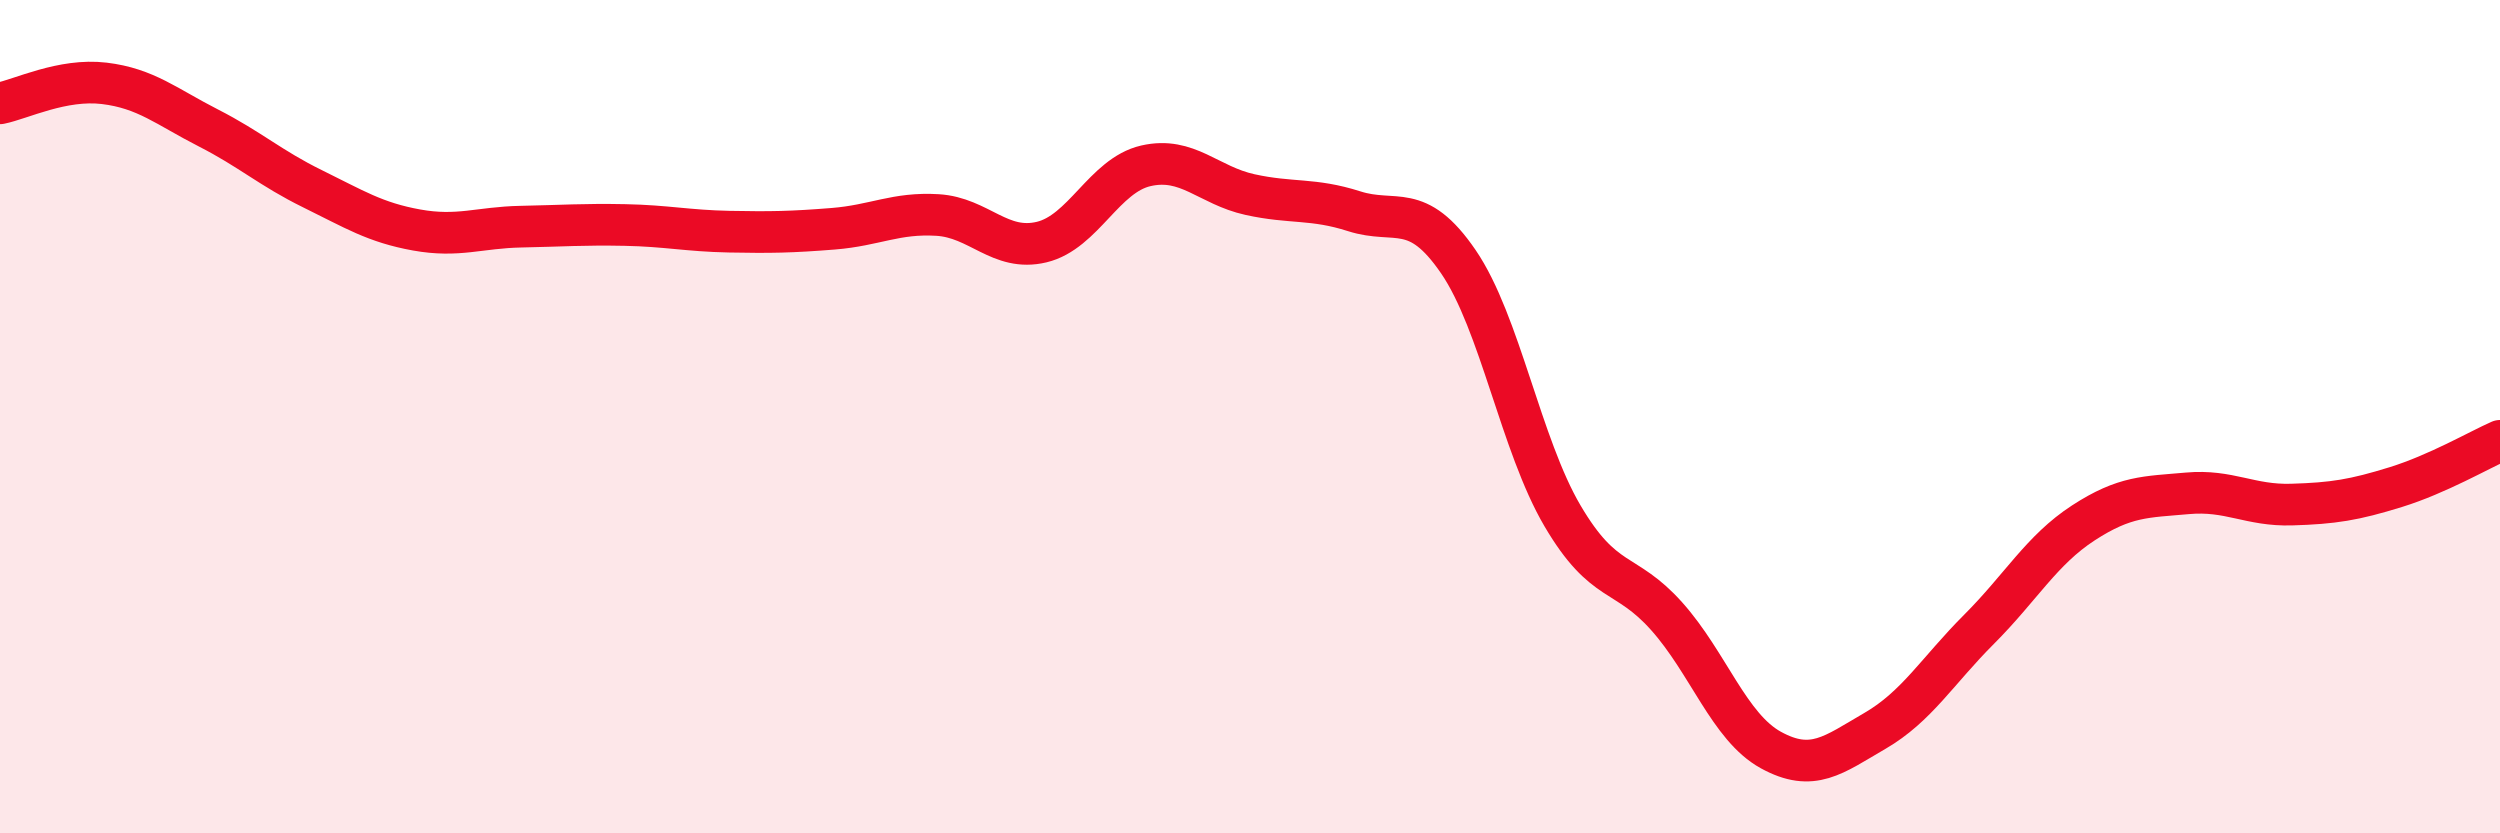
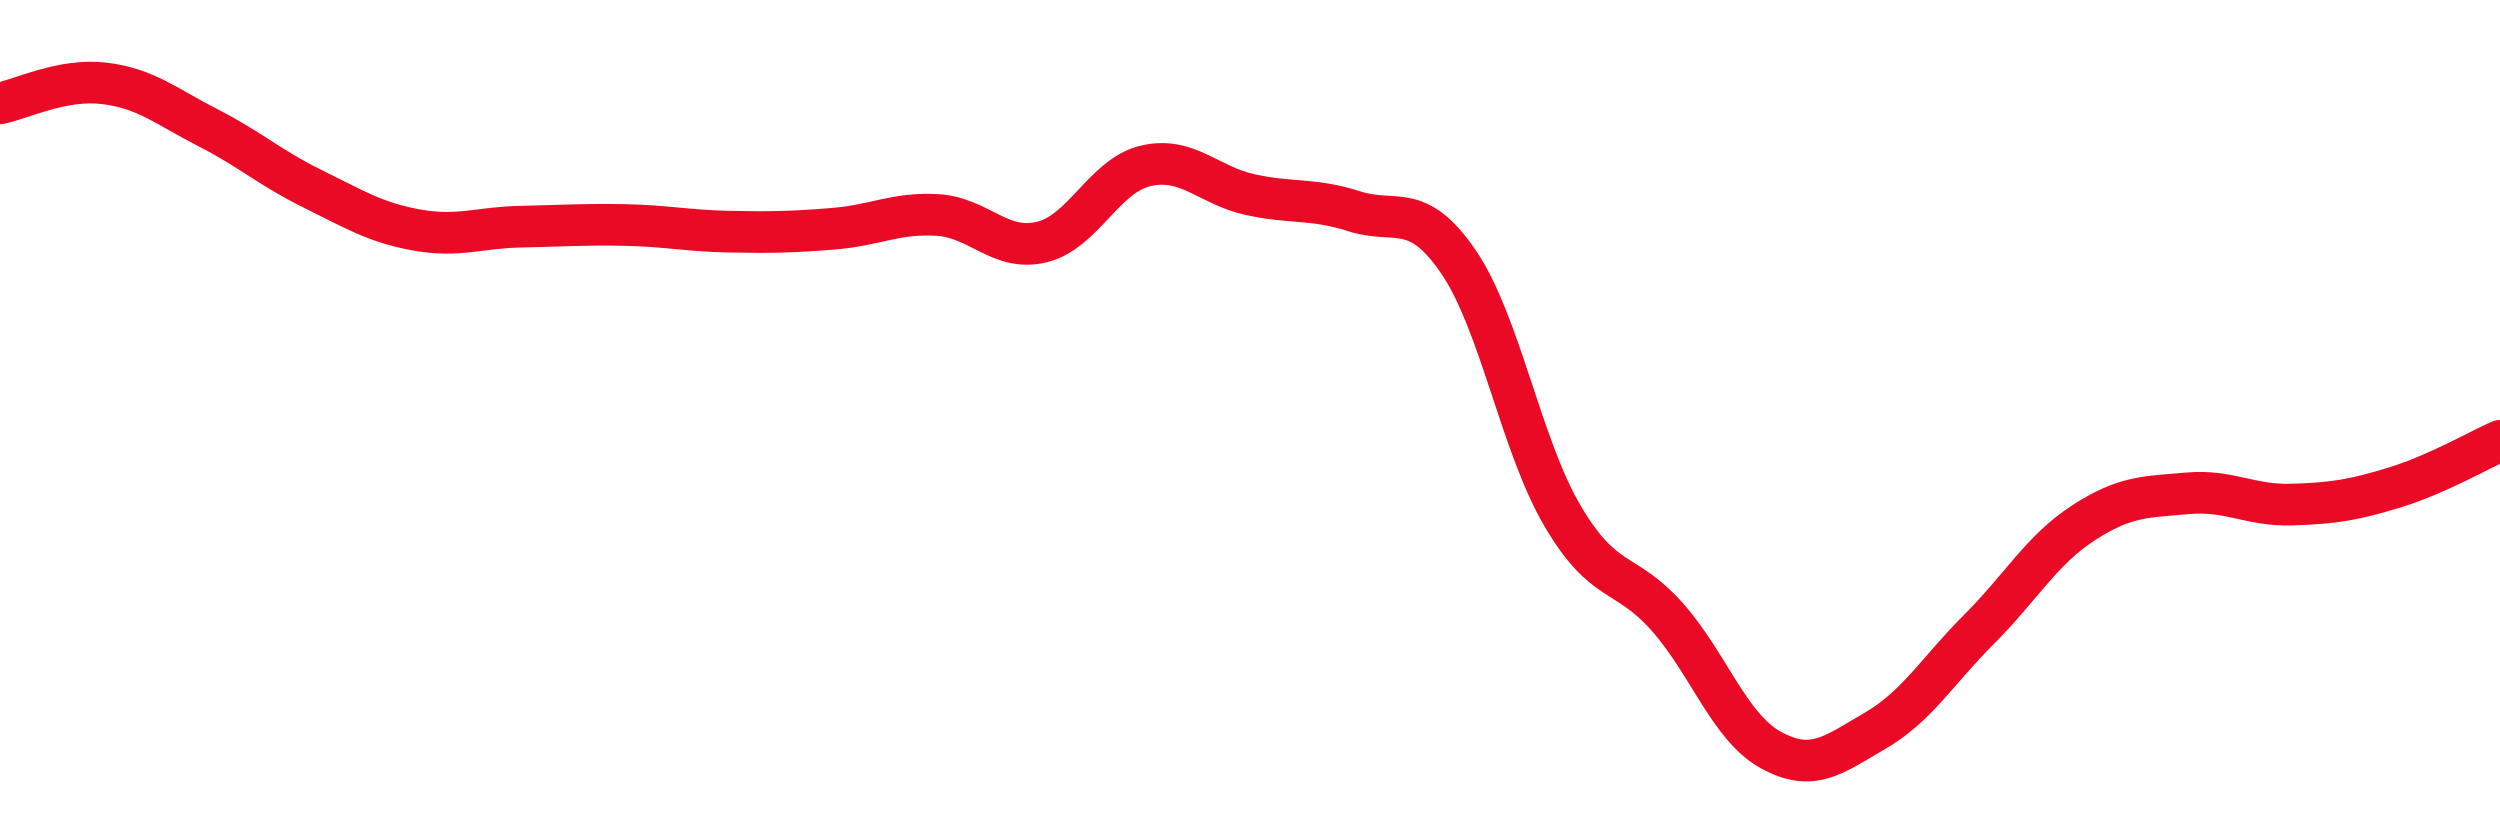
<svg xmlns="http://www.w3.org/2000/svg" width="60" height="20" viewBox="0 0 60 20">
-   <path d="M 0,2.48 C 0.5,2.38 1.5,1.88 2.5,2 C 3.5,2.12 4,2.56 5,3.07 C 6,3.58 6.5,4.04 7.5,4.53 C 8.5,5.02 9,5.34 10,5.52 C 11,5.7 11.5,5.46 12.5,5.44 C 13.5,5.42 14,5.38 15,5.4 C 16,5.42 16.5,5.54 17.5,5.56 C 18.5,5.58 19,5.57 20,5.49 C 21,5.41 21.5,5.1 22.5,5.16 C 23.5,5.22 24,6.05 25,5.81 C 26,5.57 26.5,4.21 27.5,3.98 C 28.5,3.75 29,4.45 30,4.67 C 31,4.89 31.5,4.75 32.5,5.07 C 33.5,5.39 34,4.82 35,6.28 C 36,7.74 36.5,10.68 37.5,12.38 C 38.5,14.08 39,13.67 40,14.79 C 41,15.91 41.5,17.45 42.5,18 C 43.5,18.55 44,18.12 45,17.54 C 46,16.96 46.5,16.1 47.5,15.1 C 48.5,14.1 49,13.2 50,12.55 C 51,11.9 51.5,11.93 52.5,11.84 C 53.5,11.75 54,12.14 55,12.11 C 56,12.08 56.5,12 57.5,11.69 C 58.5,11.38 59.5,10.8 60,10.58L60 20L0 20Z" fill="#EB0A25" opacity="0.1" stroke-linecap="round" stroke-linejoin="round" />
  <path d="M 0,2.48 C 0.5,2.38 1.5,1.88 2.5,2 C 3.5,2.12 4,2.56 5,3.07 C 6,3.58 6.5,4.04 7.5,4.53 C 8.5,5.02 9,5.34 10,5.52 C 11,5.7 11.5,5.46 12.5,5.44 C 13.5,5.42 14,5.38 15,5.4 C 16,5.42 16.5,5.54 17.5,5.56 C 18.5,5.58 19,5.57 20,5.49 C 21,5.41 21.5,5.1 22.5,5.16 C 23.5,5.22 24,6.05 25,5.81 C 26,5.57 26.5,4.21 27.5,3.98 C 28.5,3.75 29,4.45 30,4.67 C 31,4.89 31.5,4.75 32.5,5.07 C 33.5,5.39 34,4.82 35,6.28 C 36,7.74 36.5,10.68 37.5,12.38 C 38.5,14.08 39,13.67 40,14.79 C 41,15.91 41.5,17.45 42.5,18 C 43.5,18.55 44,18.12 45,17.54 C 46,16.96 46.5,16.1 47.5,15.1 C 48.5,14.1 49,13.2 50,12.55 C 51,11.9 51.5,11.93 52.5,11.84 C 53.5,11.75 54,12.14 55,12.11 C 56,12.08 56.5,12 57.5,11.69 C 58.5,11.38 59.5,10.8 60,10.58" stroke="#EB0A25" stroke-width="1" fill="none" stroke-linecap="round" stroke-linejoin="round" />
</svg>